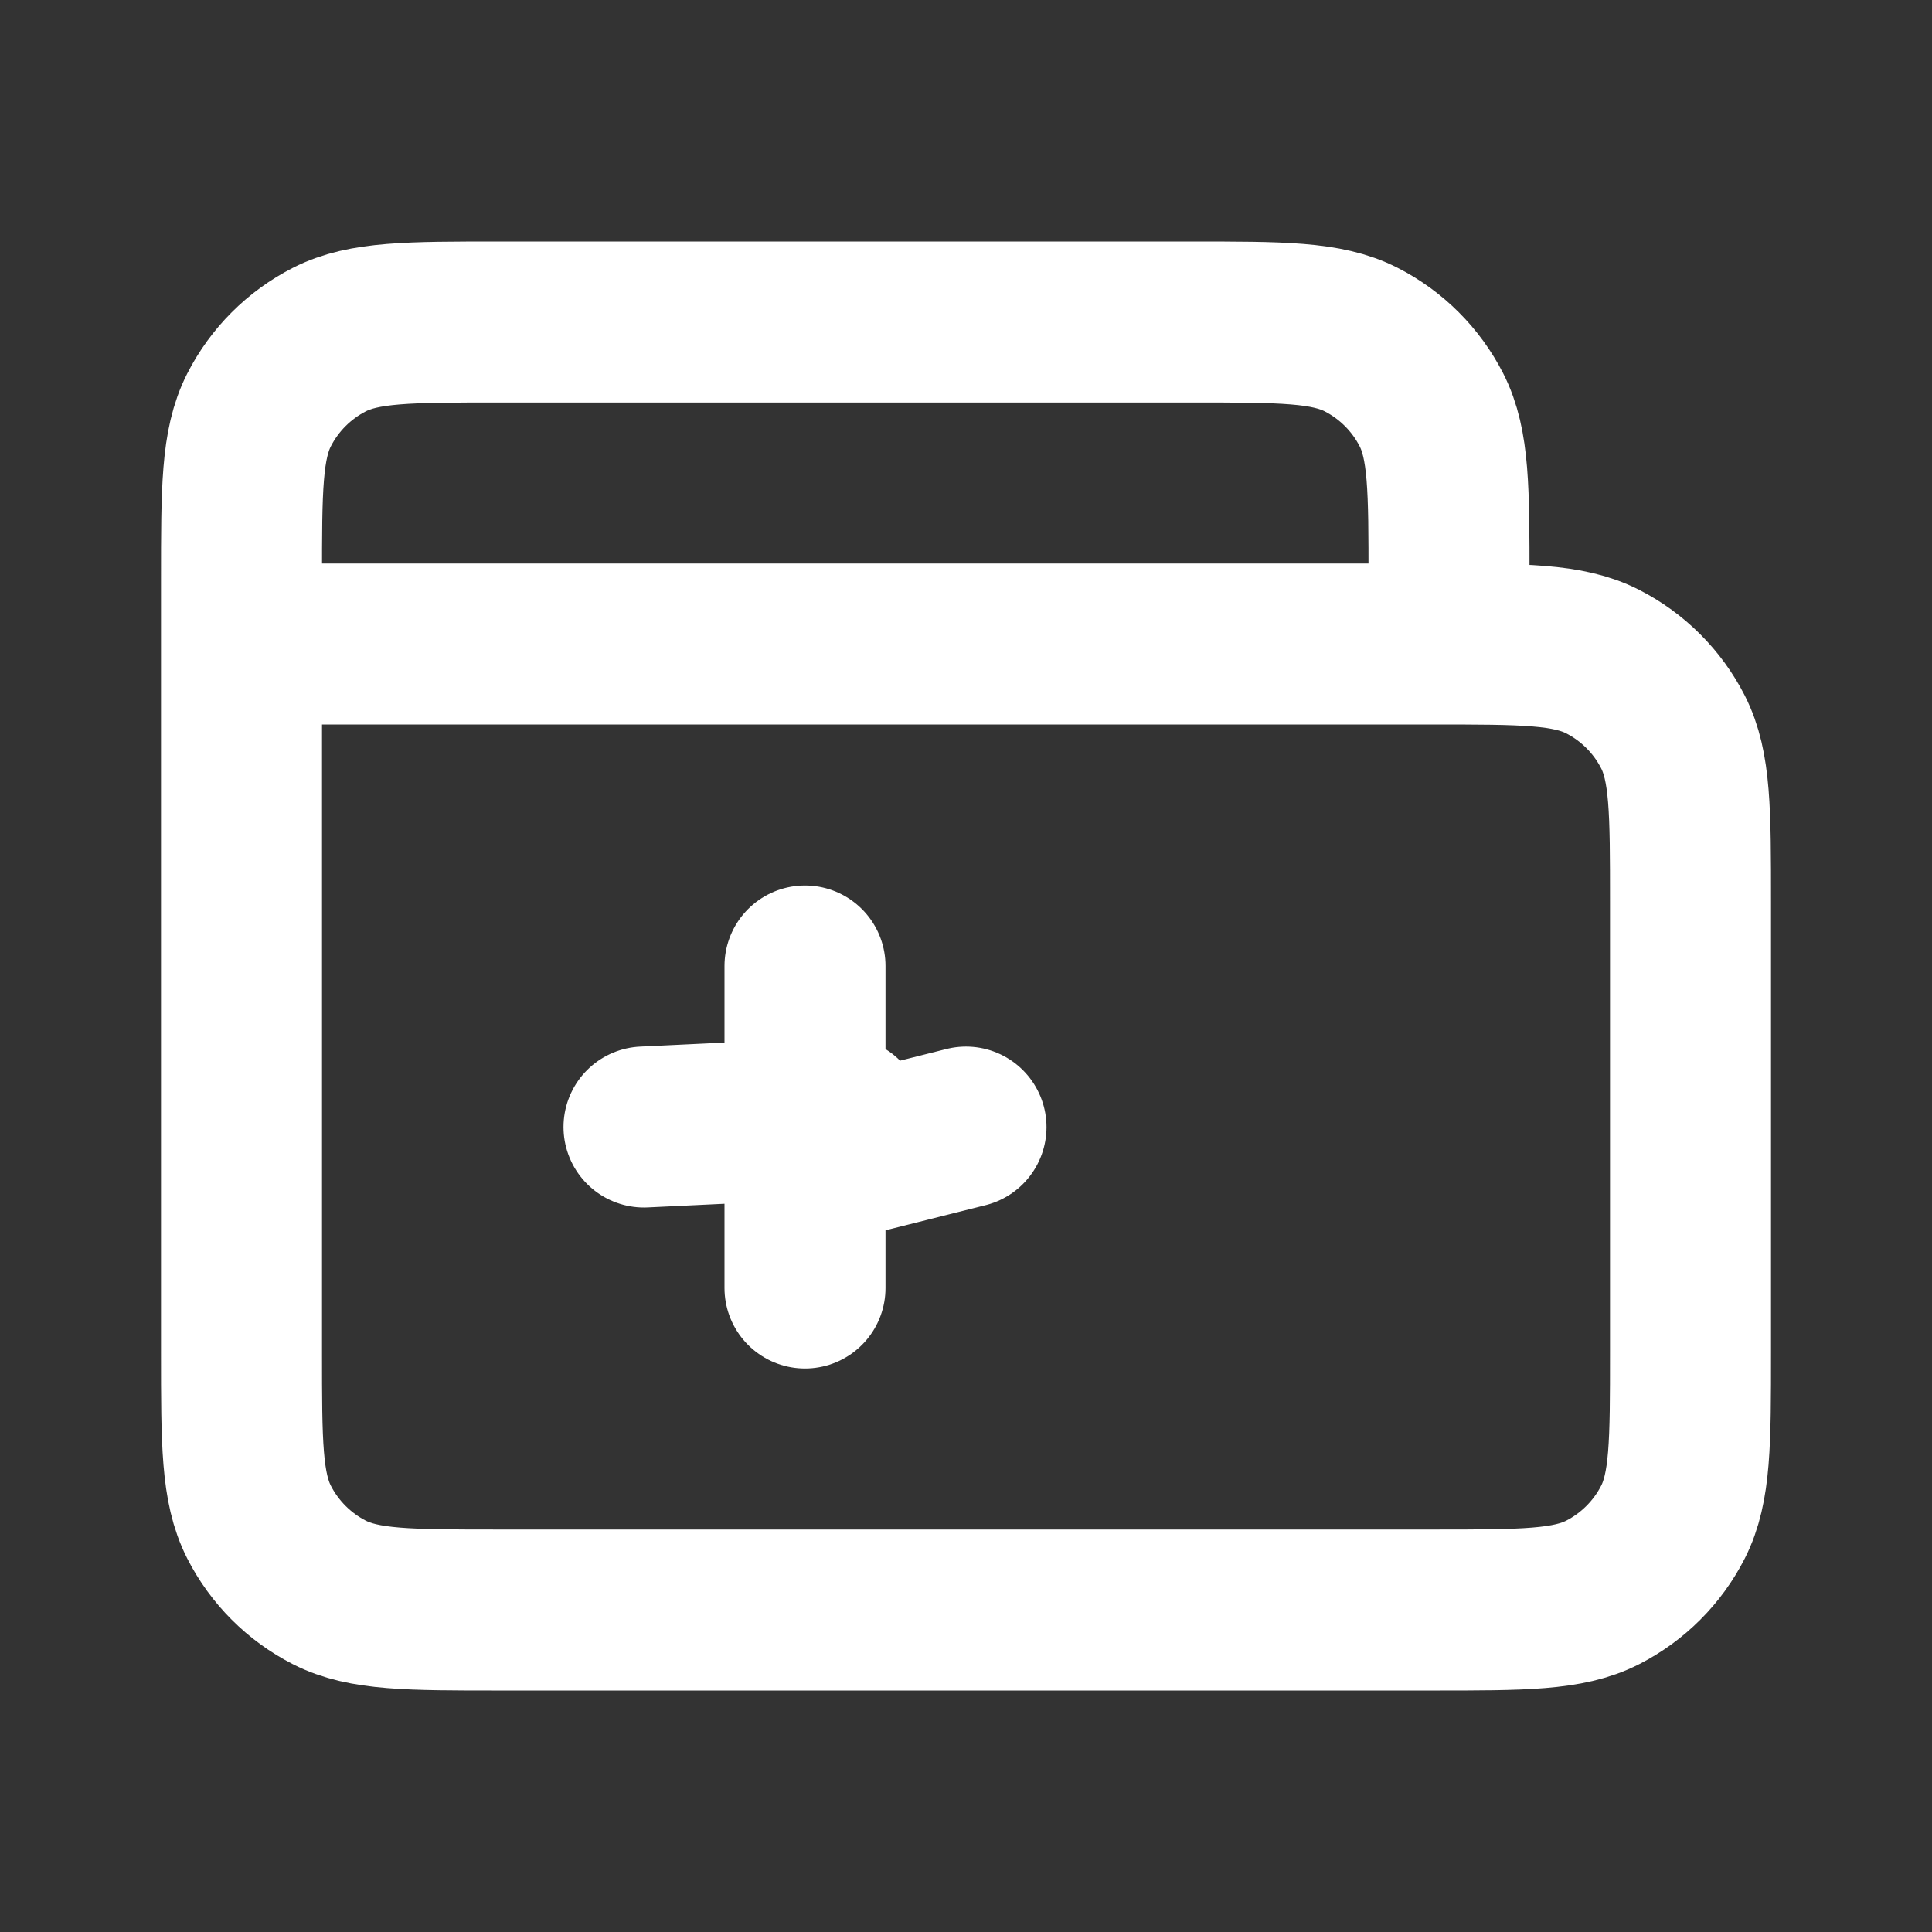
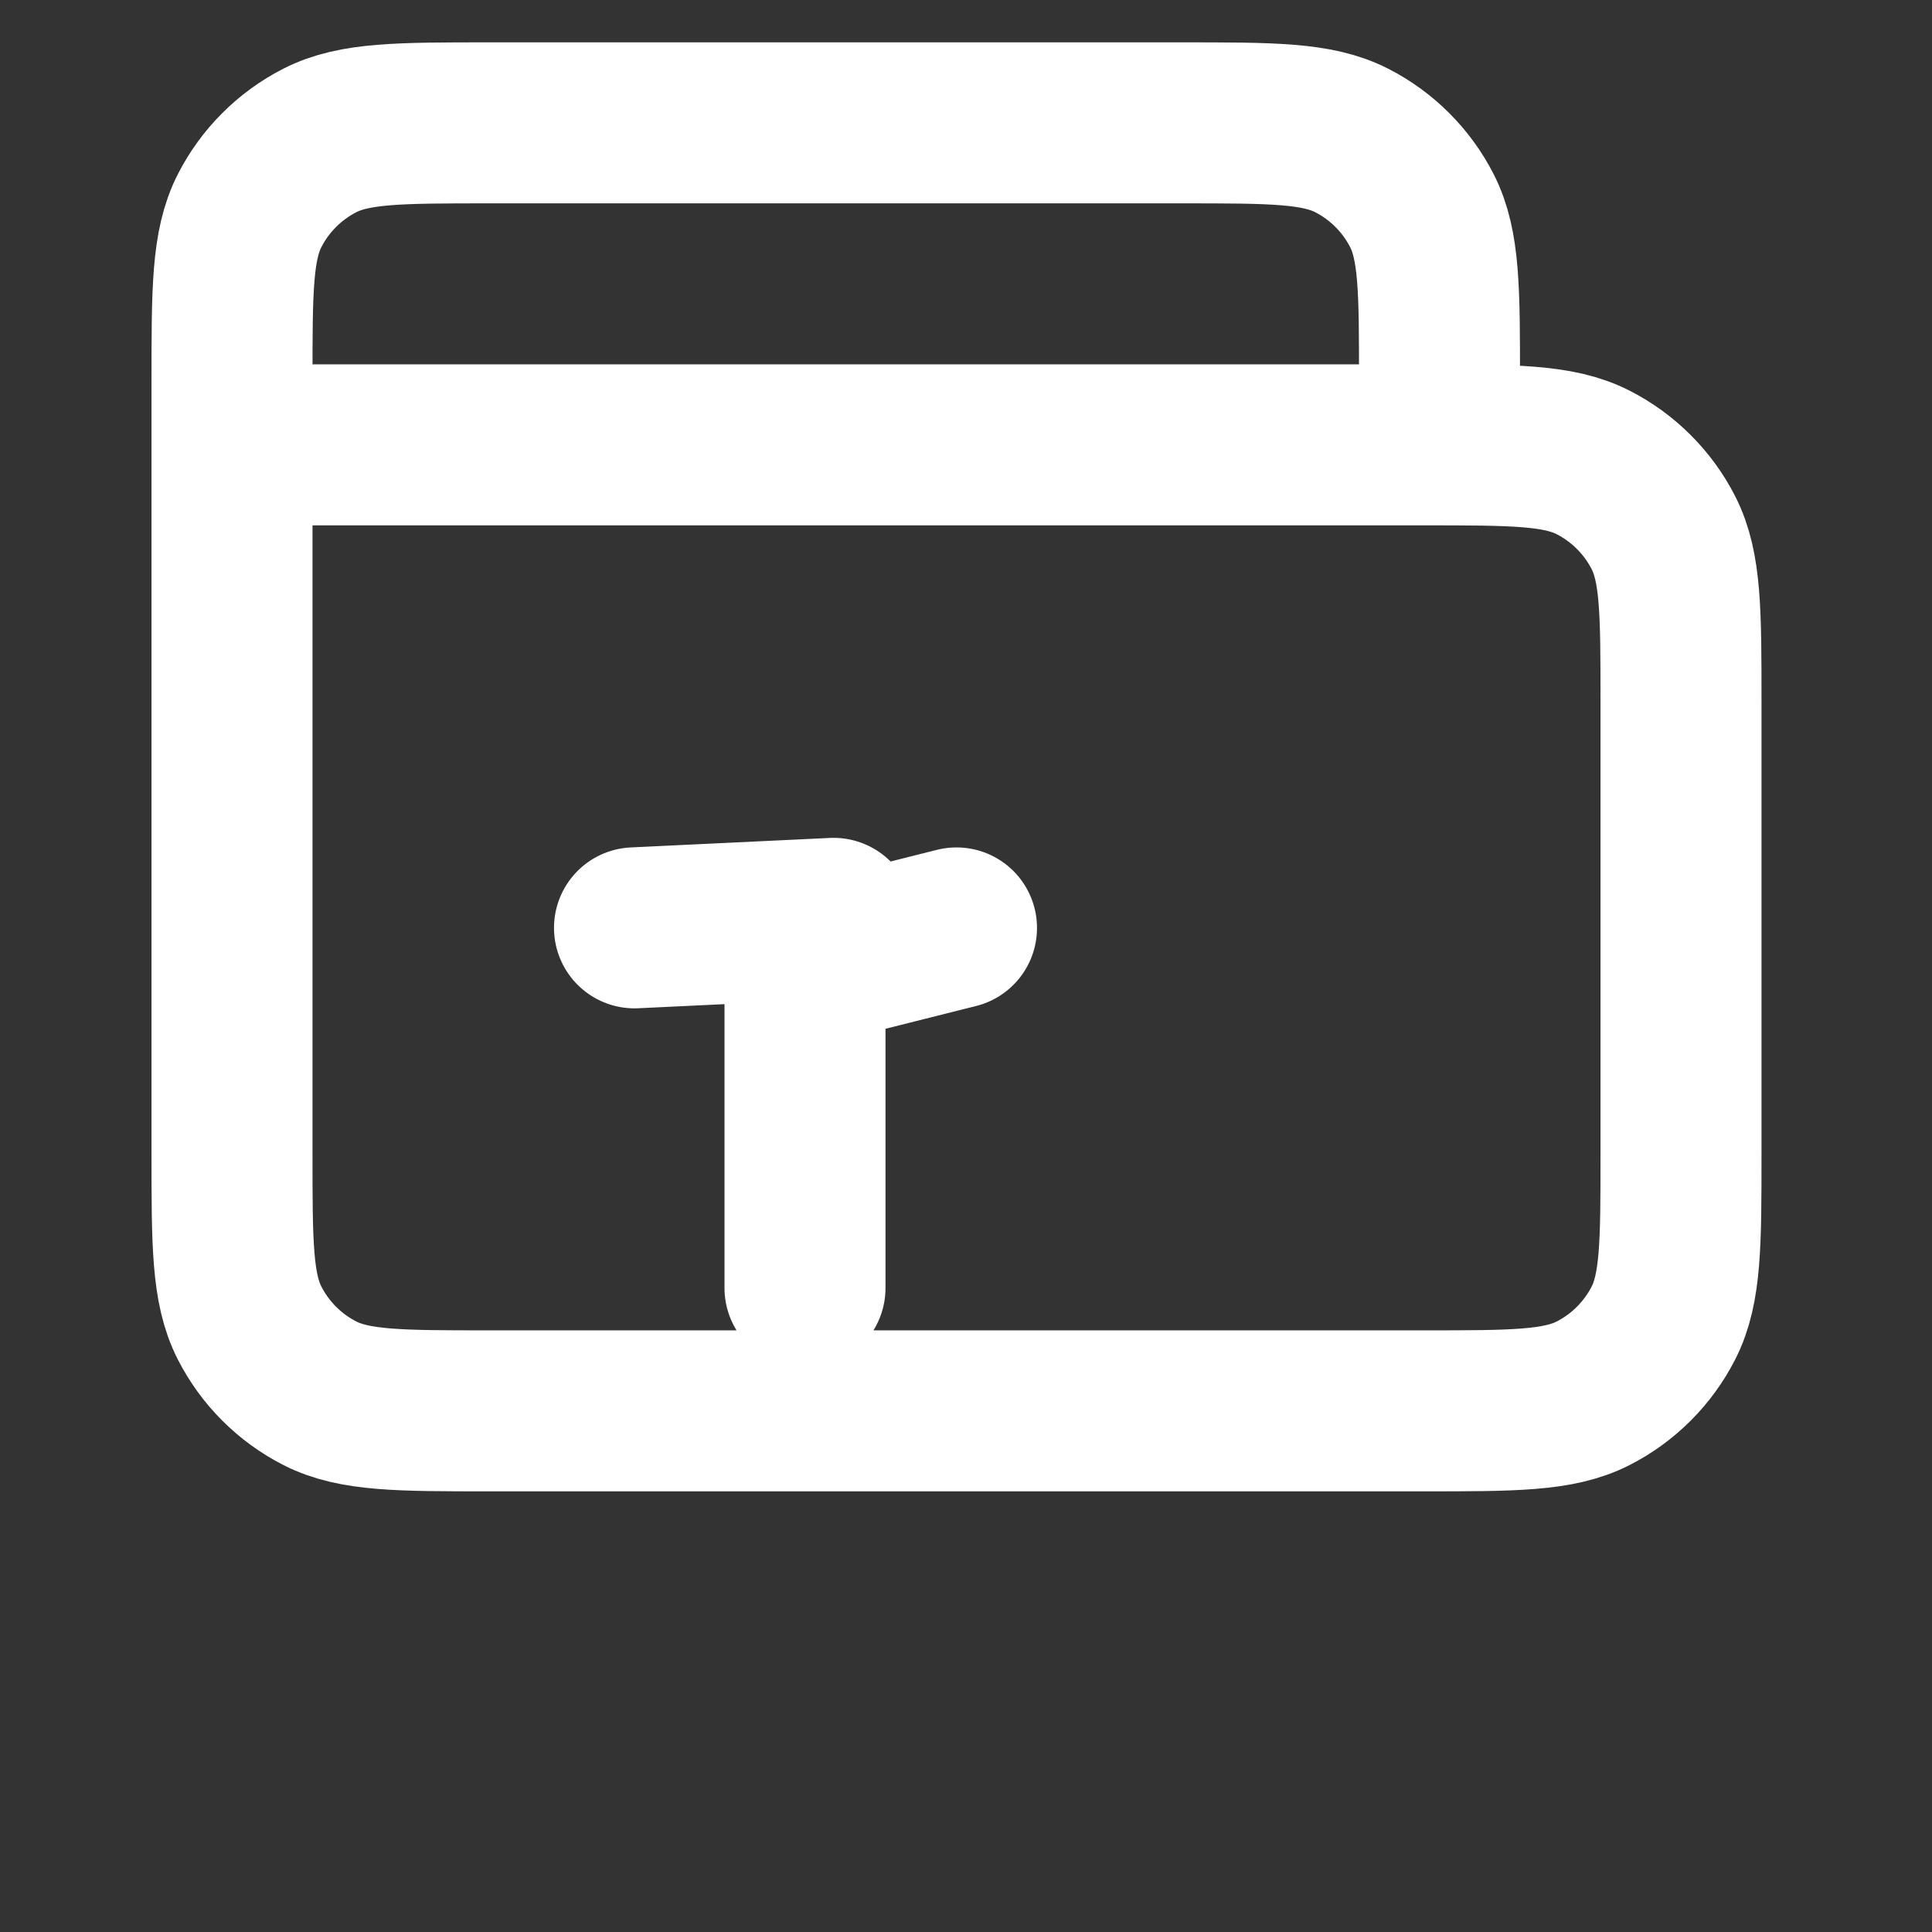
<svg xmlns="http://www.w3.org/2000/svg" width="24" height="24" fill="none">
  <rect width="100%" height="100%" fill="#333333" stroke="none" />
  <g>
    <title>Layer 1</title>
-     <path id="svg_1" stroke-width="2" stroke-linejoin="round" stroke-linecap="round" stroke="#ffffff" d="m10,16l0,-2m0,0l0,-2m0.118,2.474l1.882,-0.473m-1.527,-0.119l-2.473,0.118m13,-2l0,-0.8c0,-1.12 0,-1.68 -0.218,-2.108c-0.192,-0.376 -0.498,-0.682 -0.874,-0.874c-0.428,-0.218 -0.988,-0.218 -2.108,-0.218l-14.8,0m18,4l0,4m0,-4l0,4m0,0l0,0.8c0,1.12 0,1.68 -0.218,2.108c-0.192,0.376 -0.498,0.682 -0.874,0.874c-0.428,0.218 -0.988,0.218 -2.108,0.218l-11.6,0c-1.12,0 -1.68,0 -2.108,-0.218c-0.376,-0.192 -0.682,-0.498 -0.874,-0.874c-0.218,-0.428 -0.218,-0.988 -0.218,-2.108l0,-8.8m15,0l0,-0.8c0,-1.12 0,-1.68 -0.218,-2.108c-0.192,-0.376 -0.498,-0.682 -0.874,-0.874c-0.428,-0.218 -0.988,-0.218 -2.108,-0.218l-8.6,0c-1.12,0 -1.68,0 -2.108,0.218c-0.376,0.192 -0.682,0.498 -0.874,0.874c-0.218,0.428 -0.218,0.988 -0.218,2.108l0,0.8" />
+     <path id="svg_1" stroke-width="2" stroke-linejoin="round" stroke-linecap="round" stroke="#ffffff" d="m10,16l0,-2m0,0l0,-2l1.882,-0.473m-1.527,-0.119l-2.473,0.118m13,-2l0,-0.8c0,-1.12 0,-1.68 -0.218,-2.108c-0.192,-0.376 -0.498,-0.682 -0.874,-0.874c-0.428,-0.218 -0.988,-0.218 -2.108,-0.218l-14.8,0m18,4l0,4m0,-4l0,4m0,0l0,0.8c0,1.12 0,1.68 -0.218,2.108c-0.192,0.376 -0.498,0.682 -0.874,0.874c-0.428,0.218 -0.988,0.218 -2.108,0.218l-11.6,0c-1.12,0 -1.68,0 -2.108,-0.218c-0.376,-0.192 -0.682,-0.498 -0.874,-0.874c-0.218,-0.428 -0.218,-0.988 -0.218,-2.108l0,-8.8m15,0l0,-0.8c0,-1.12 0,-1.68 -0.218,-2.108c-0.192,-0.376 -0.498,-0.682 -0.874,-0.874c-0.428,-0.218 -0.988,-0.218 -2.108,-0.218l-8.6,0c-1.12,0 -1.68,0 -2.108,0.218c-0.376,0.192 -0.682,0.498 -0.874,0.874c-0.218,0.428 -0.218,0.988 -0.218,2.108l0,0.8" />
  </g>
</svg>